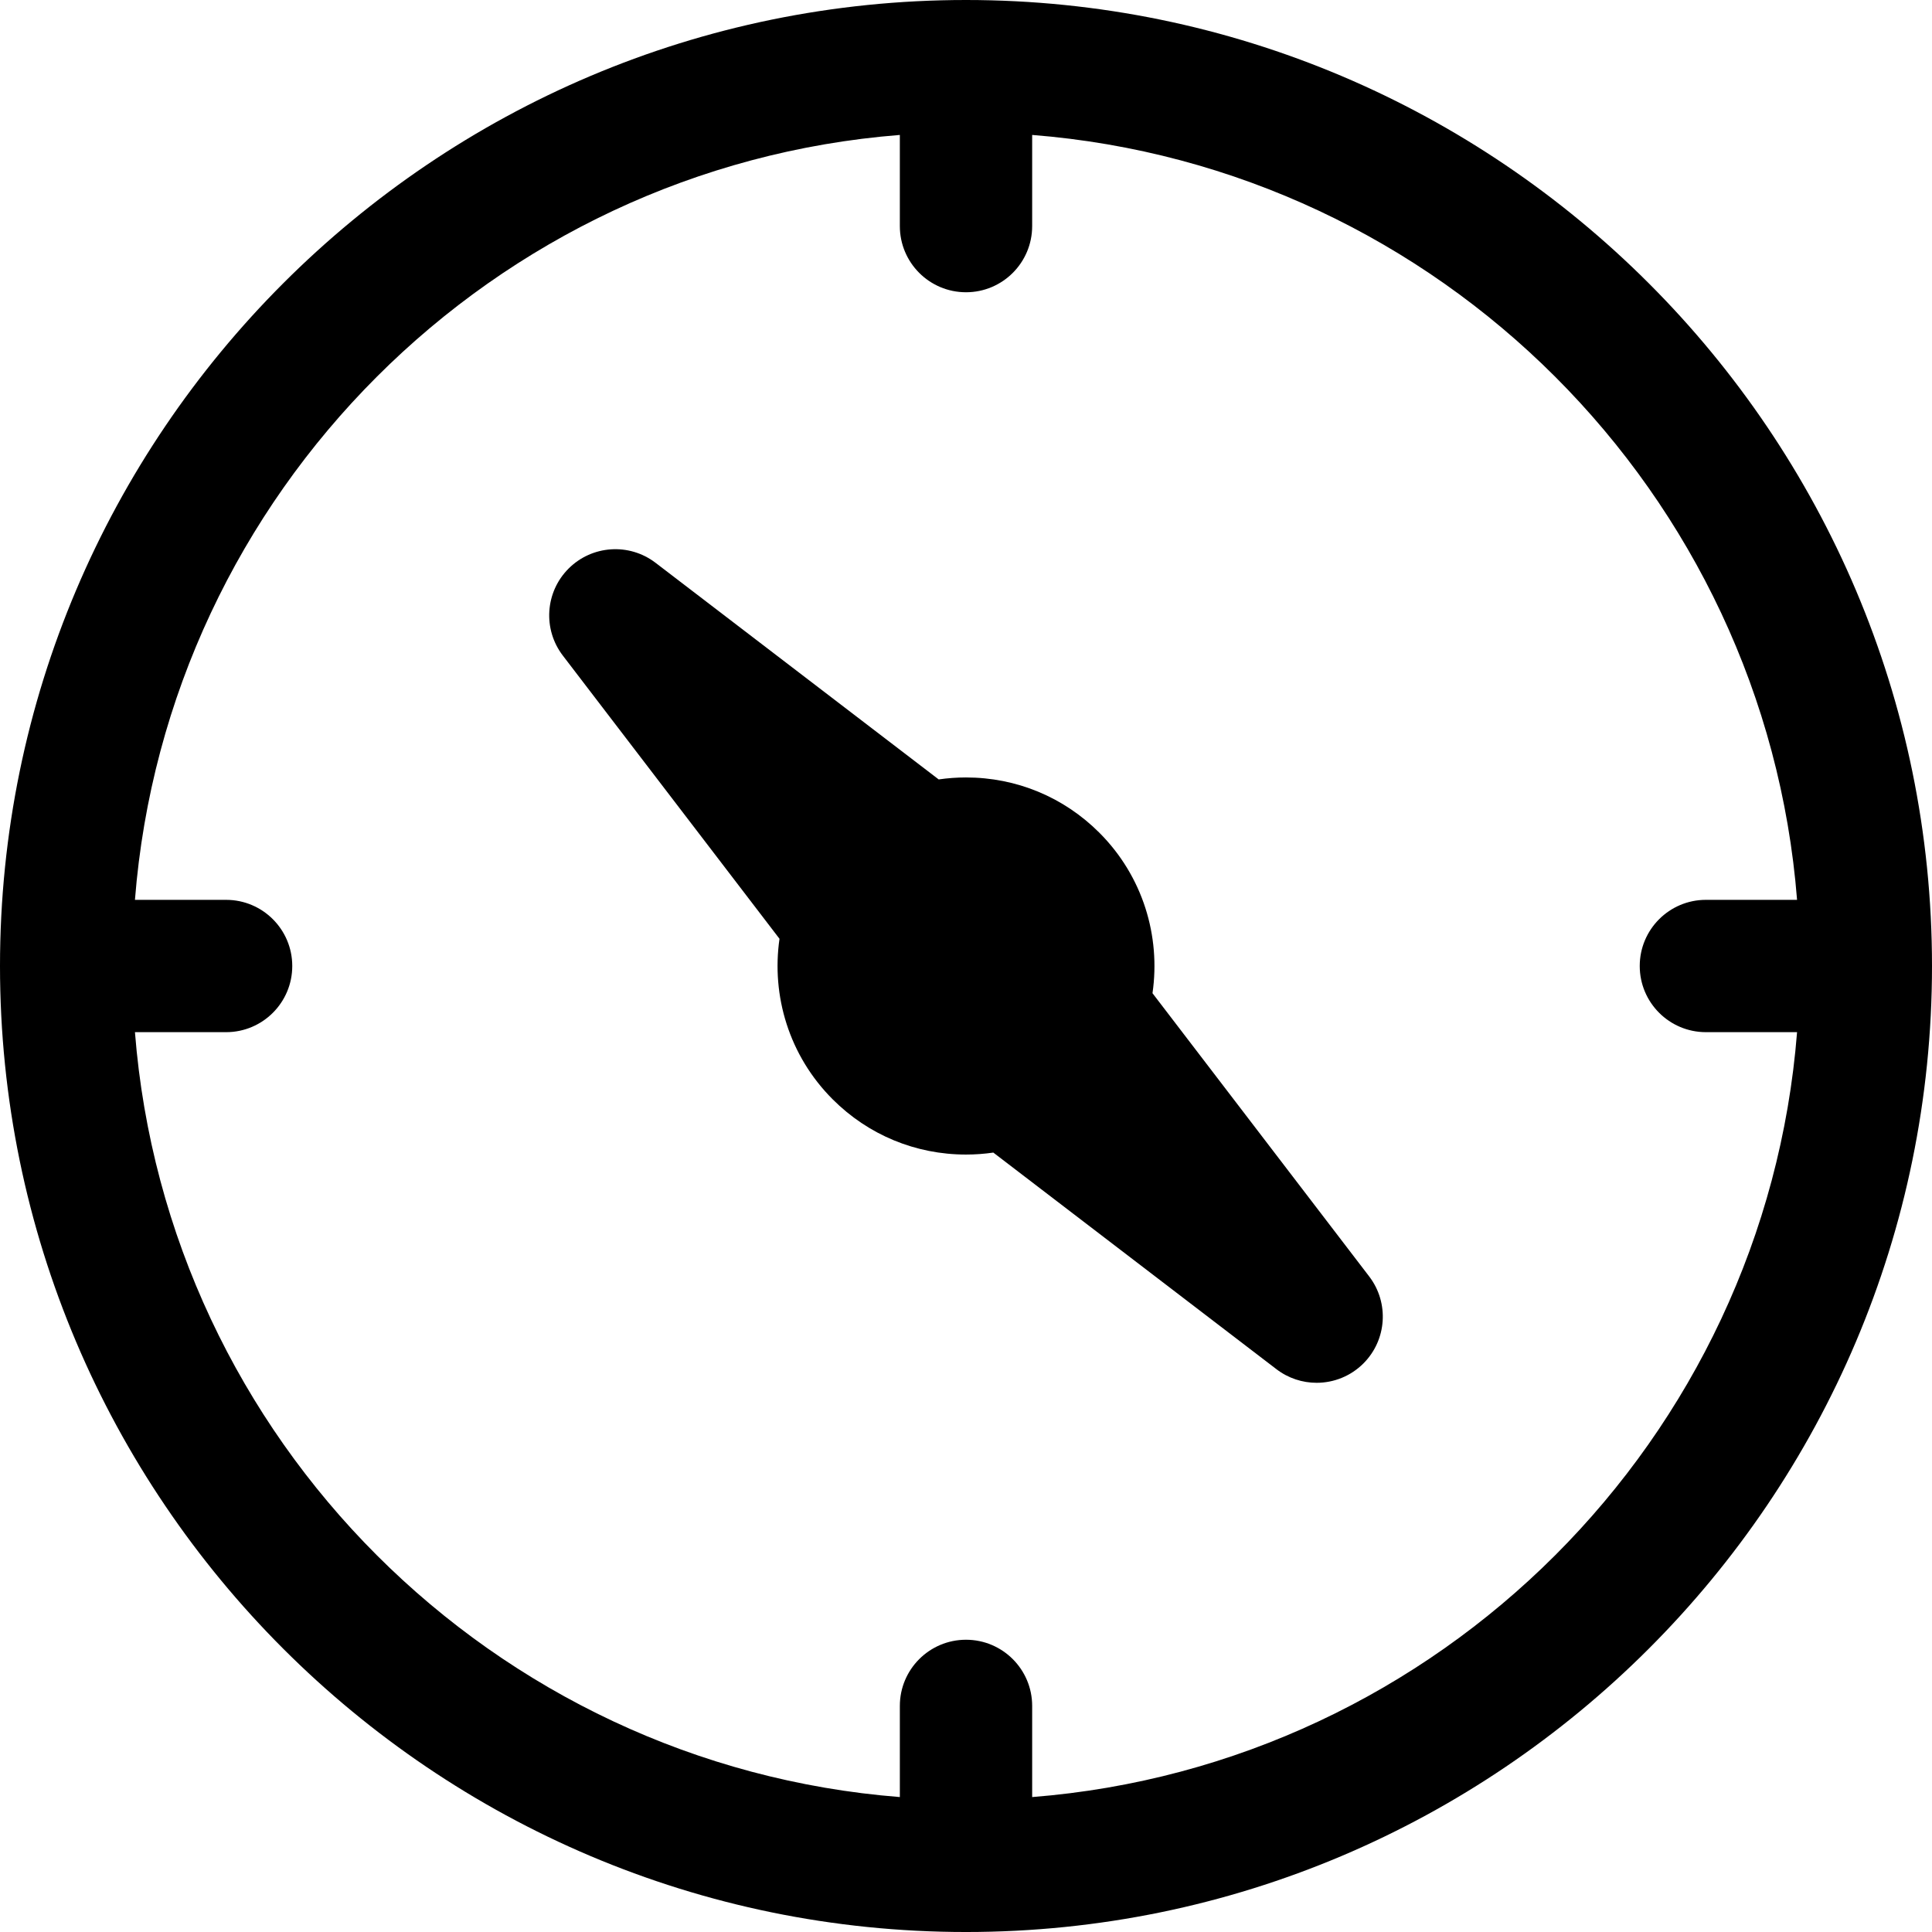
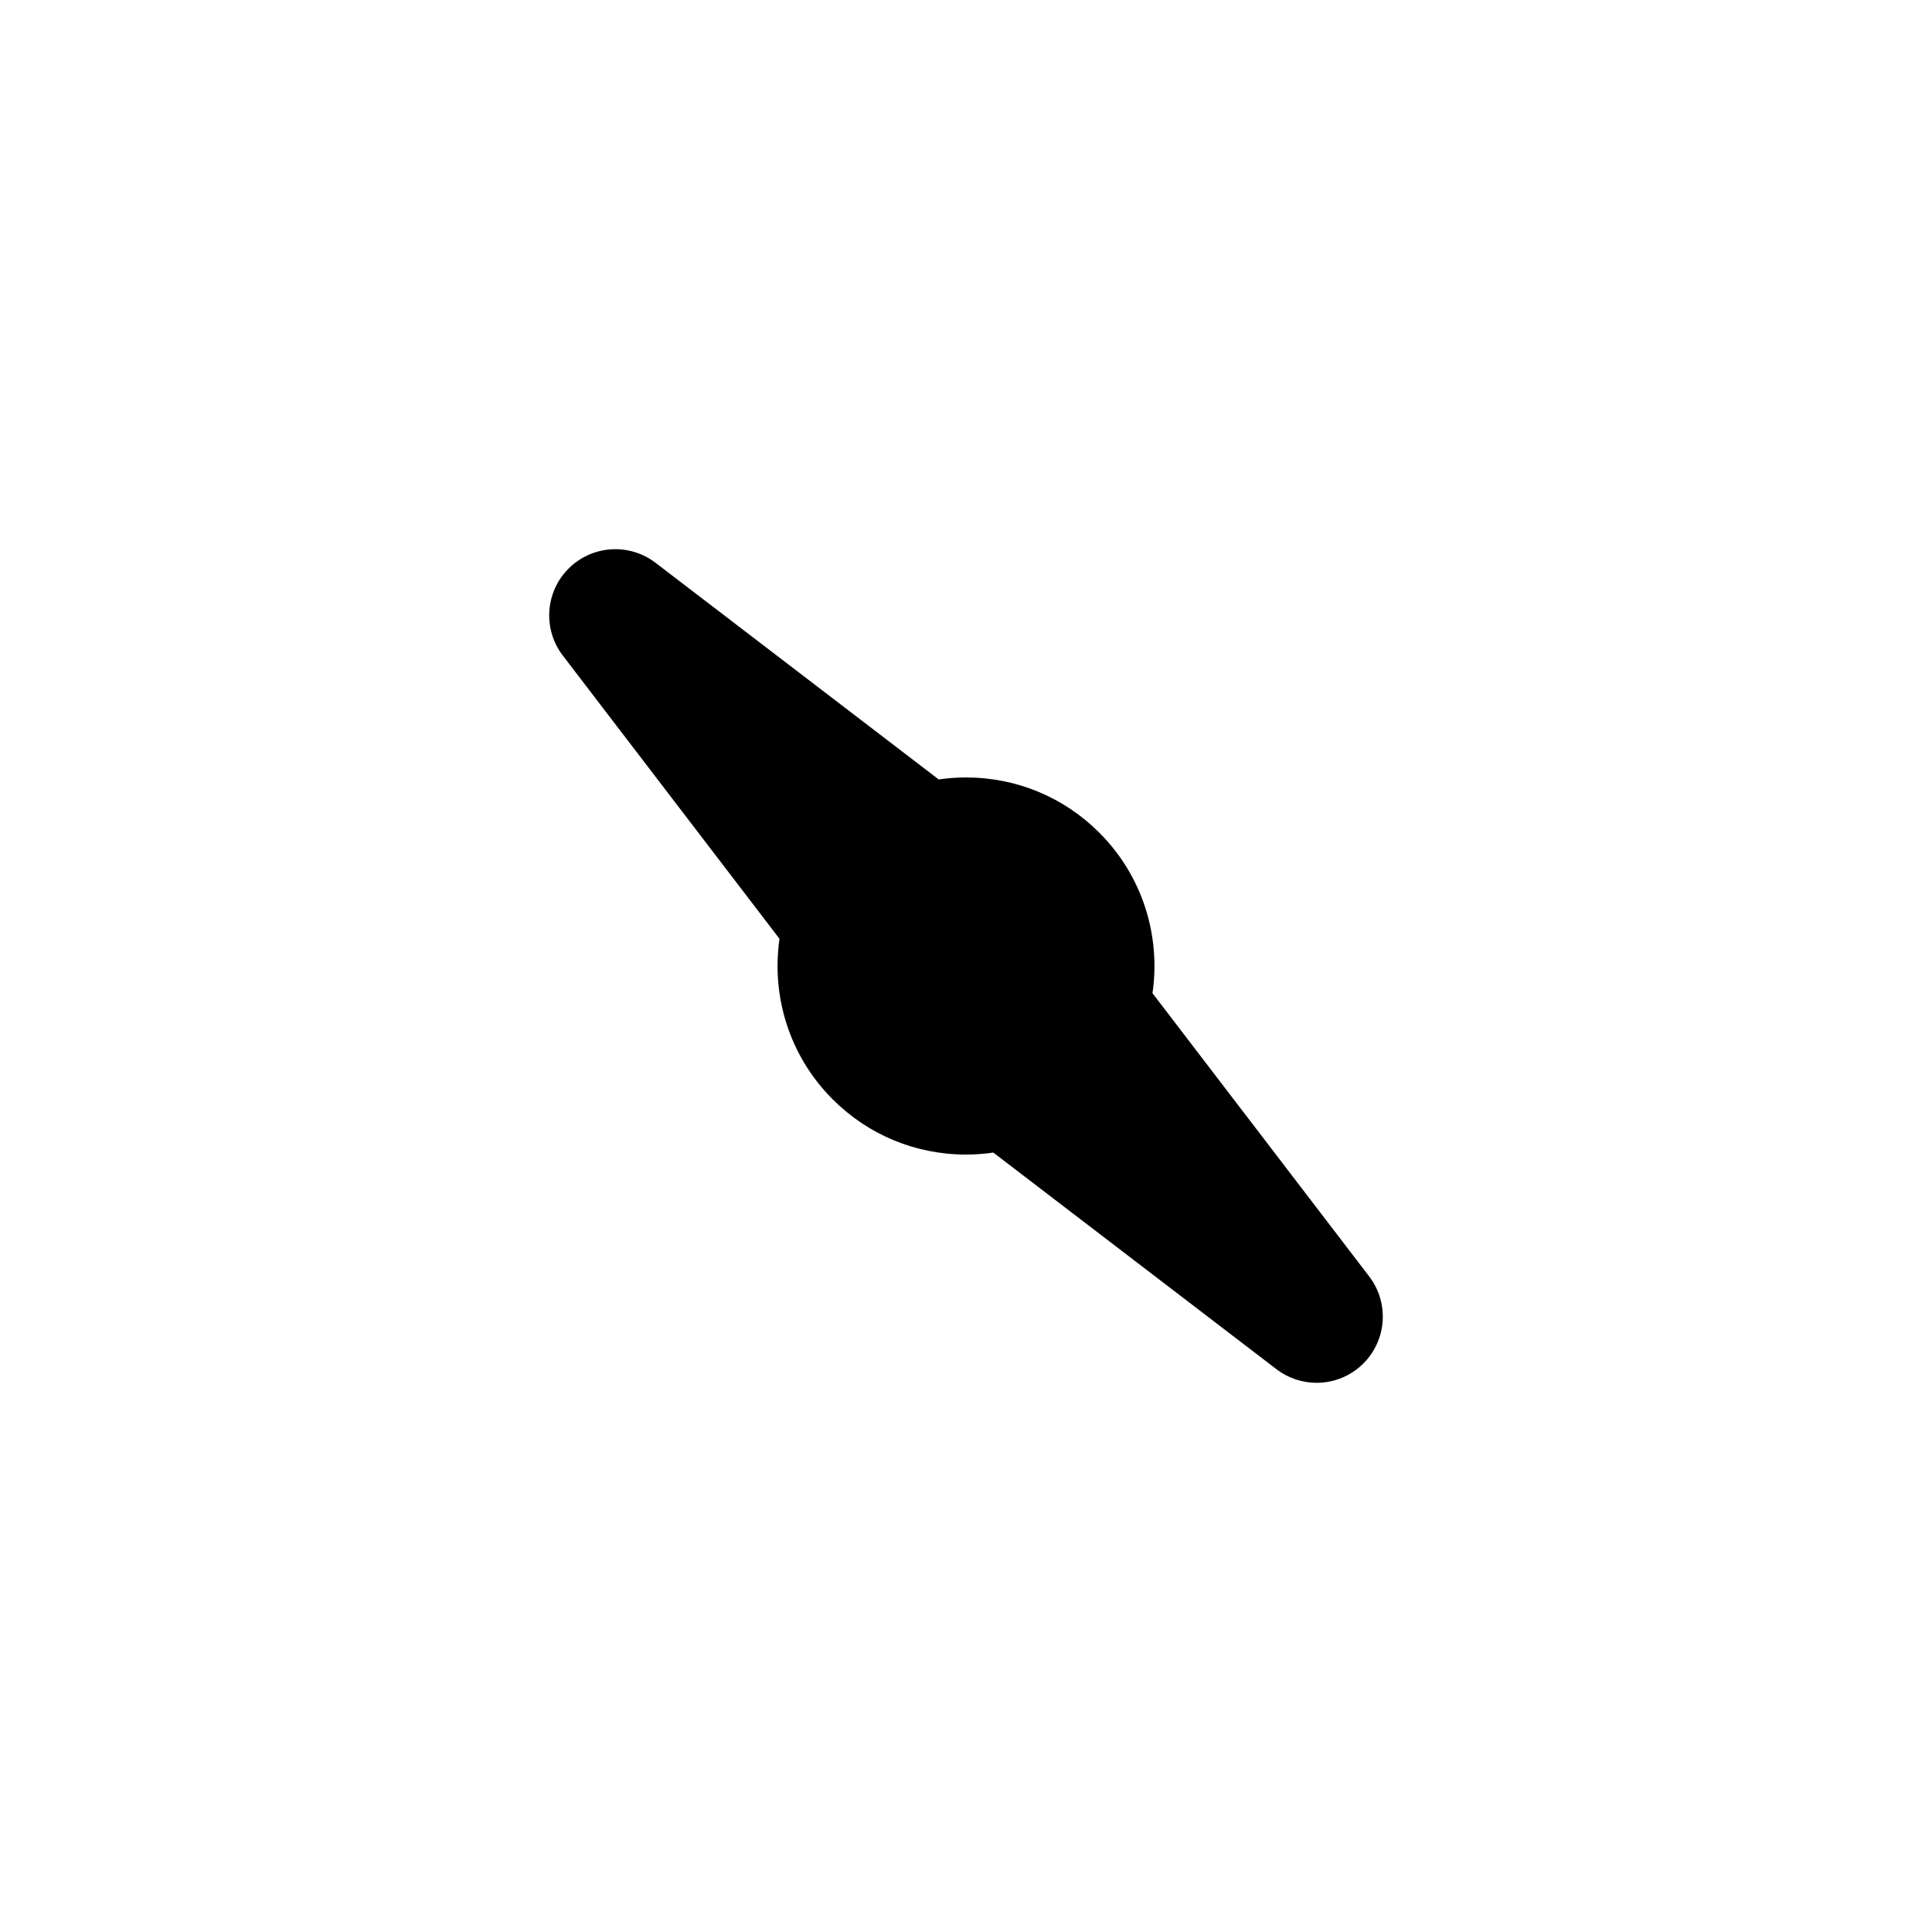
<svg xmlns="http://www.w3.org/2000/svg" fill="#000000" version="1.1" id="Capa_1" width="800px" height="800px" viewBox="0 0 365.033 365.033" xml:space="preserve">
  <g>
    <g>
-       <path d="M182.517,0C81.877,0,0,81.877,0,182.518c0,100.64,81.877,182.516,182.517,182.516    c100.639,0,182.516-81.876,182.516-182.516C365.033,81.877,283.156,0,182.517,0z M195.018,339.539v-17.225    c0-6.902-5.598-12.5-12.5-12.5s-12.5,5.598-12.5,12.5v17.225c-76.908-6.068-138.454-67.613-144.521-144.521h17.223    c6.903,0,12.5-5.598,12.5-12.5c0-6.903-5.597-12.5-12.5-12.5H25.496C31.563,93.109,93.109,31.563,170.017,25.496v17.223    c0,6.903,5.597,12.5,12.5,12.5s12.5-5.597,12.5-12.5V25.496c76.908,6.067,138.453,67.613,144.521,144.521h-17.225    c-6.902,0-12.5,5.597-12.5,12.5c0,6.902,5.598,12.5,12.5,12.5h17.225C333.471,271.926,271.926,333.471,195.018,339.539z" />
      <path d="M217.753,187.658c1.556-10.749-1.794-22.077-10.047-30.331c-6.729-6.729-15.674-10.434-25.189-10.434    c-1.743,0-3.467,0.127-5.161,0.372l-53.493-40.926c-4.979-3.809-12.005-3.341-16.435,1.089    c-4.431,4.431-4.896,11.457-1.089,16.435l40.941,53.514c-1.555,10.749,1.794,22.077,10.047,30.331    c6.729,6.729,15.674,10.435,25.189,10.435c1.744,0,3.466-0.127,5.162-0.373l53.492,40.926c2.256,1.726,4.93,2.572,7.592,2.572    c3.219,0,6.42-1.236,8.844-3.66c4.43-4.432,4.896-11.457,1.088-16.436L217.753,187.658z" />
    </g>
  </g>
</svg>